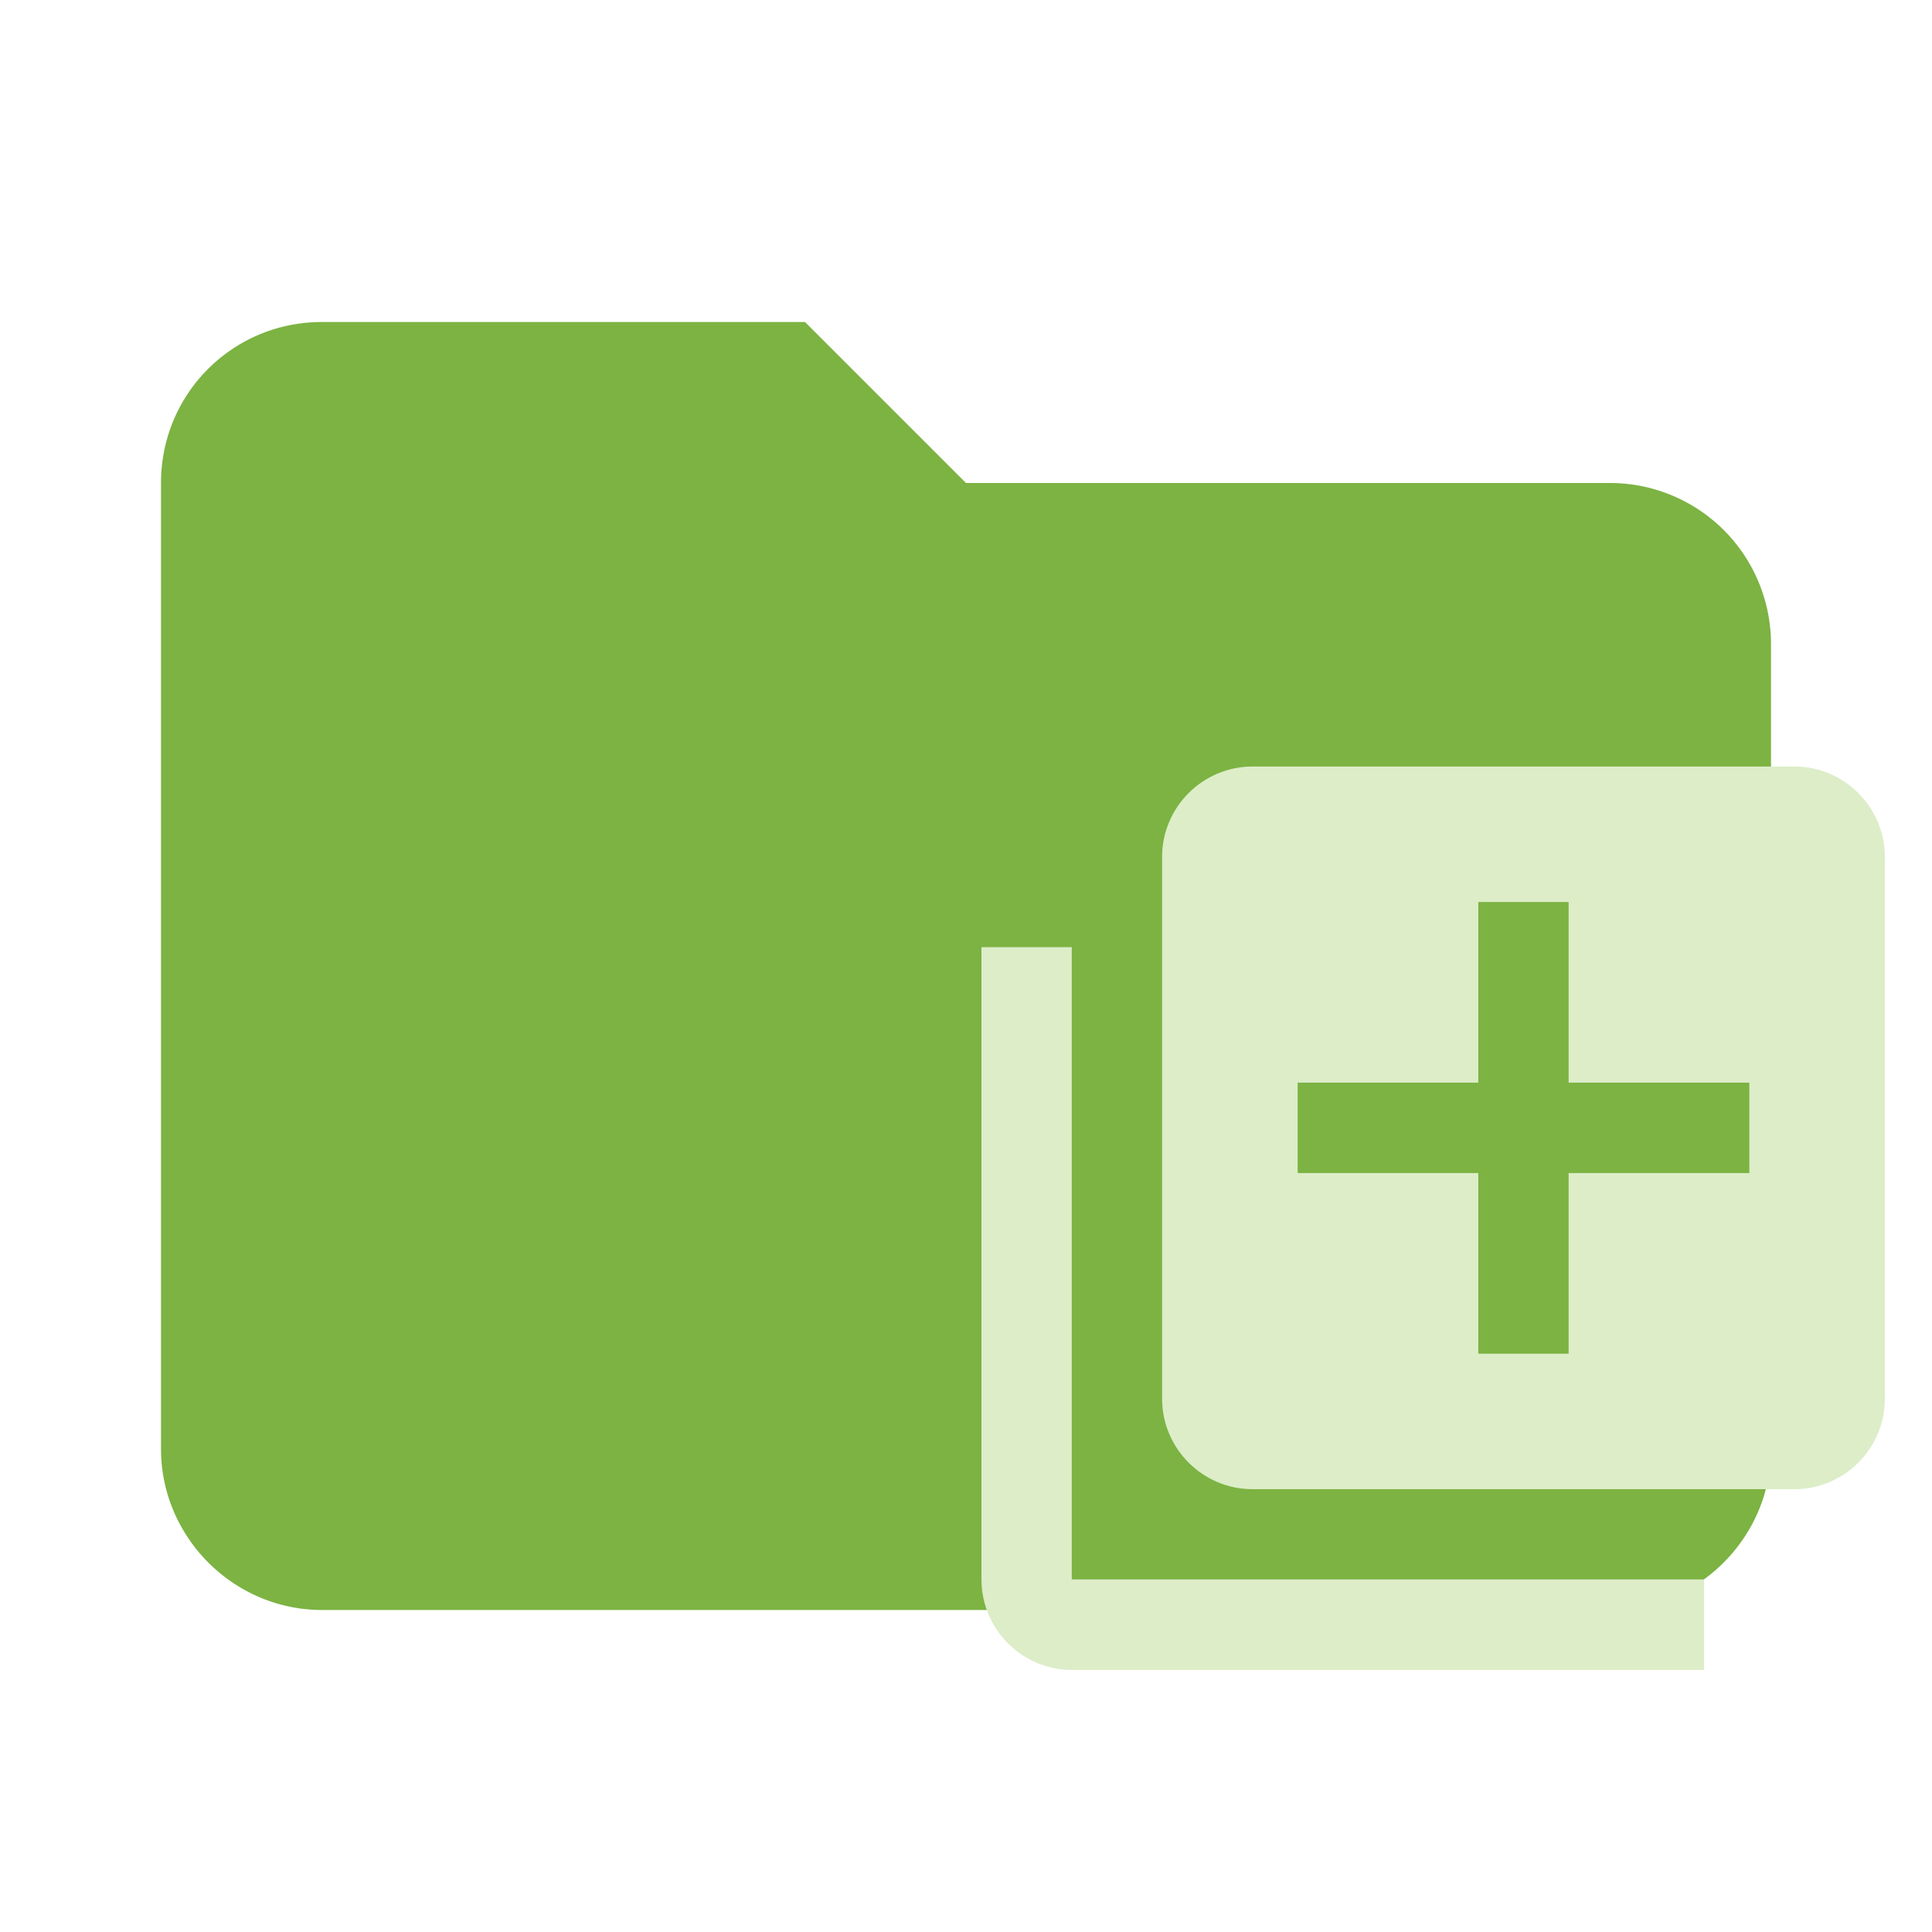
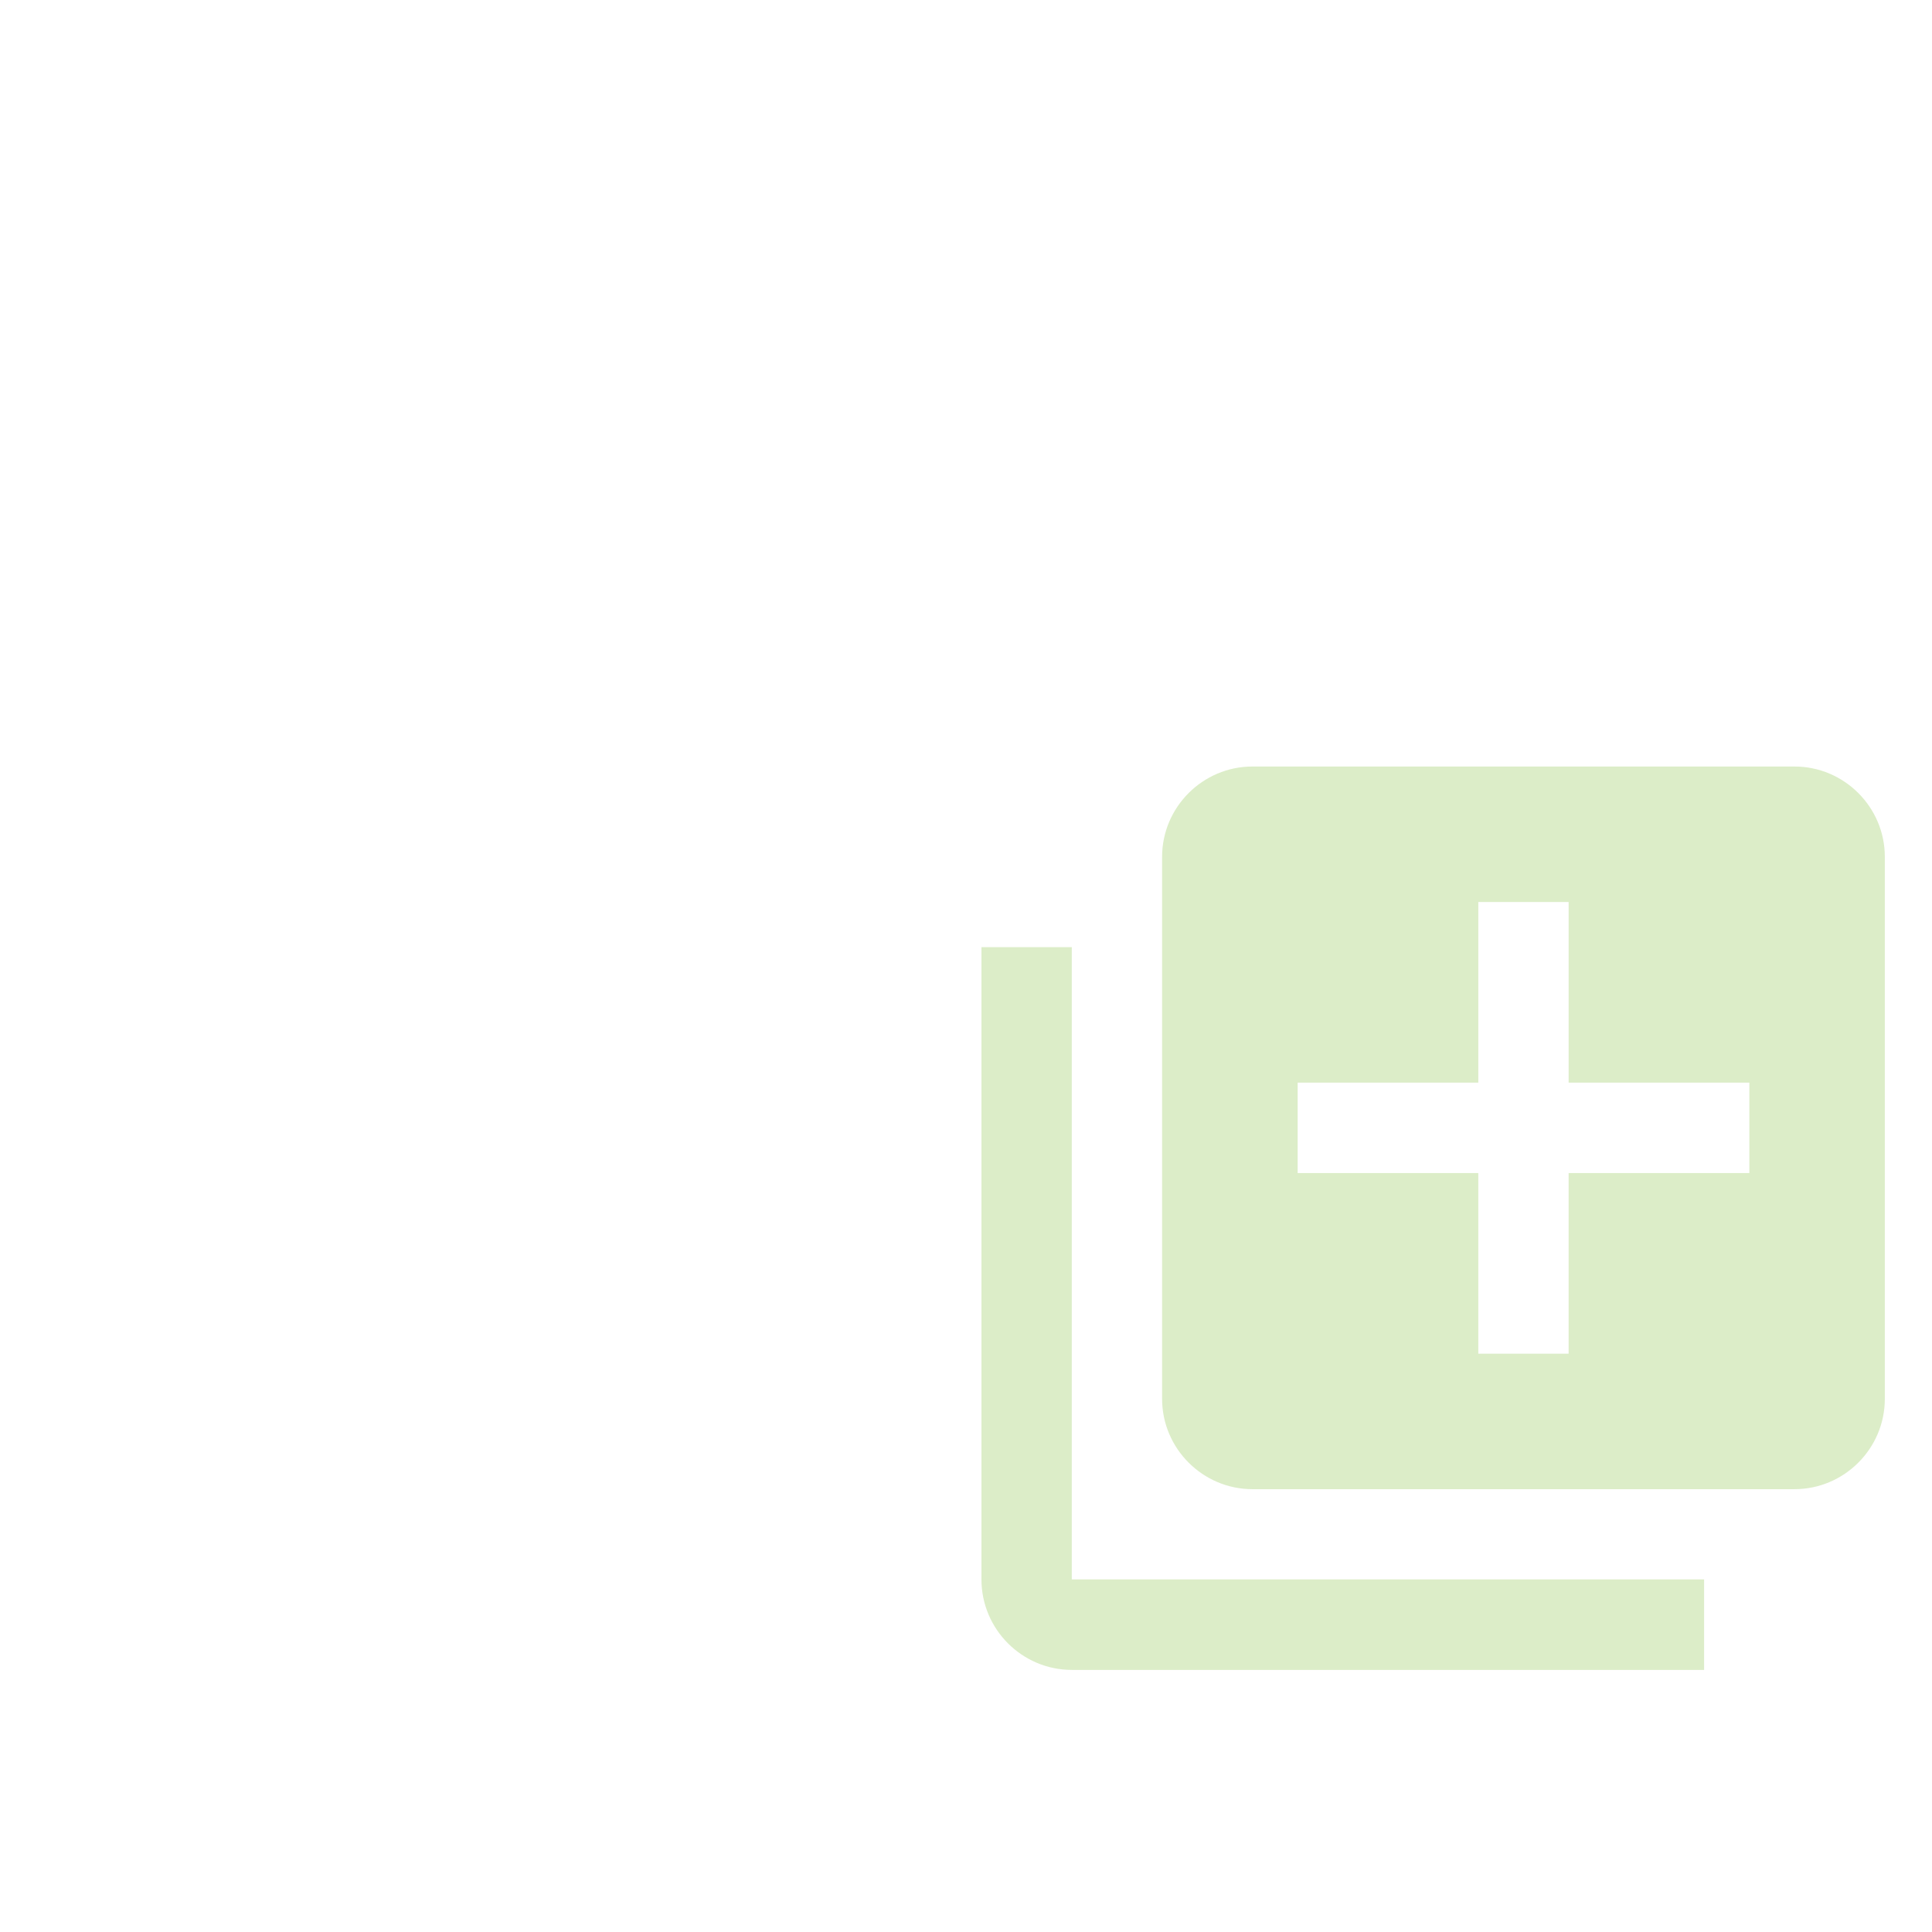
<svg xmlns="http://www.w3.org/2000/svg" clip-rule="evenodd" fill-rule="evenodd" stroke-linejoin="round" stroke-miterlimit="1.414" viewBox="0 0 24 24">
-   <path d="M10 4H4c-1.11 0-2 .89-2 2v12c0 1.097.903 2 2 2h16c1.097 0 2-.903 2-2V8a2 2 0 0 0-2-2h-8l-2-2z" fill="#7CB342" fill-rule="nonzero" />
  <path d="M13.314 11.766h-1.122v7.855c0 .618.504 1.123 1.122 1.123h7.855V19.62h-7.855zm8.978-2.244h-6.734c-.616 0-1.122.504-1.122 1.122v6.733c0 .618.506 1.122 1.122 1.122h6.734c.617 0 1.122-.504 1.122-1.122v-6.733c0-.618-.505-1.122-1.122-1.122zm-.561 5.05h-2.245v2.244h-1.122v-2.244H16.12v-1.123h2.244v-2.244h1.122v2.244h2.245z" style="fill:#dcedc8;stroke-width:1.069" />
</svg>